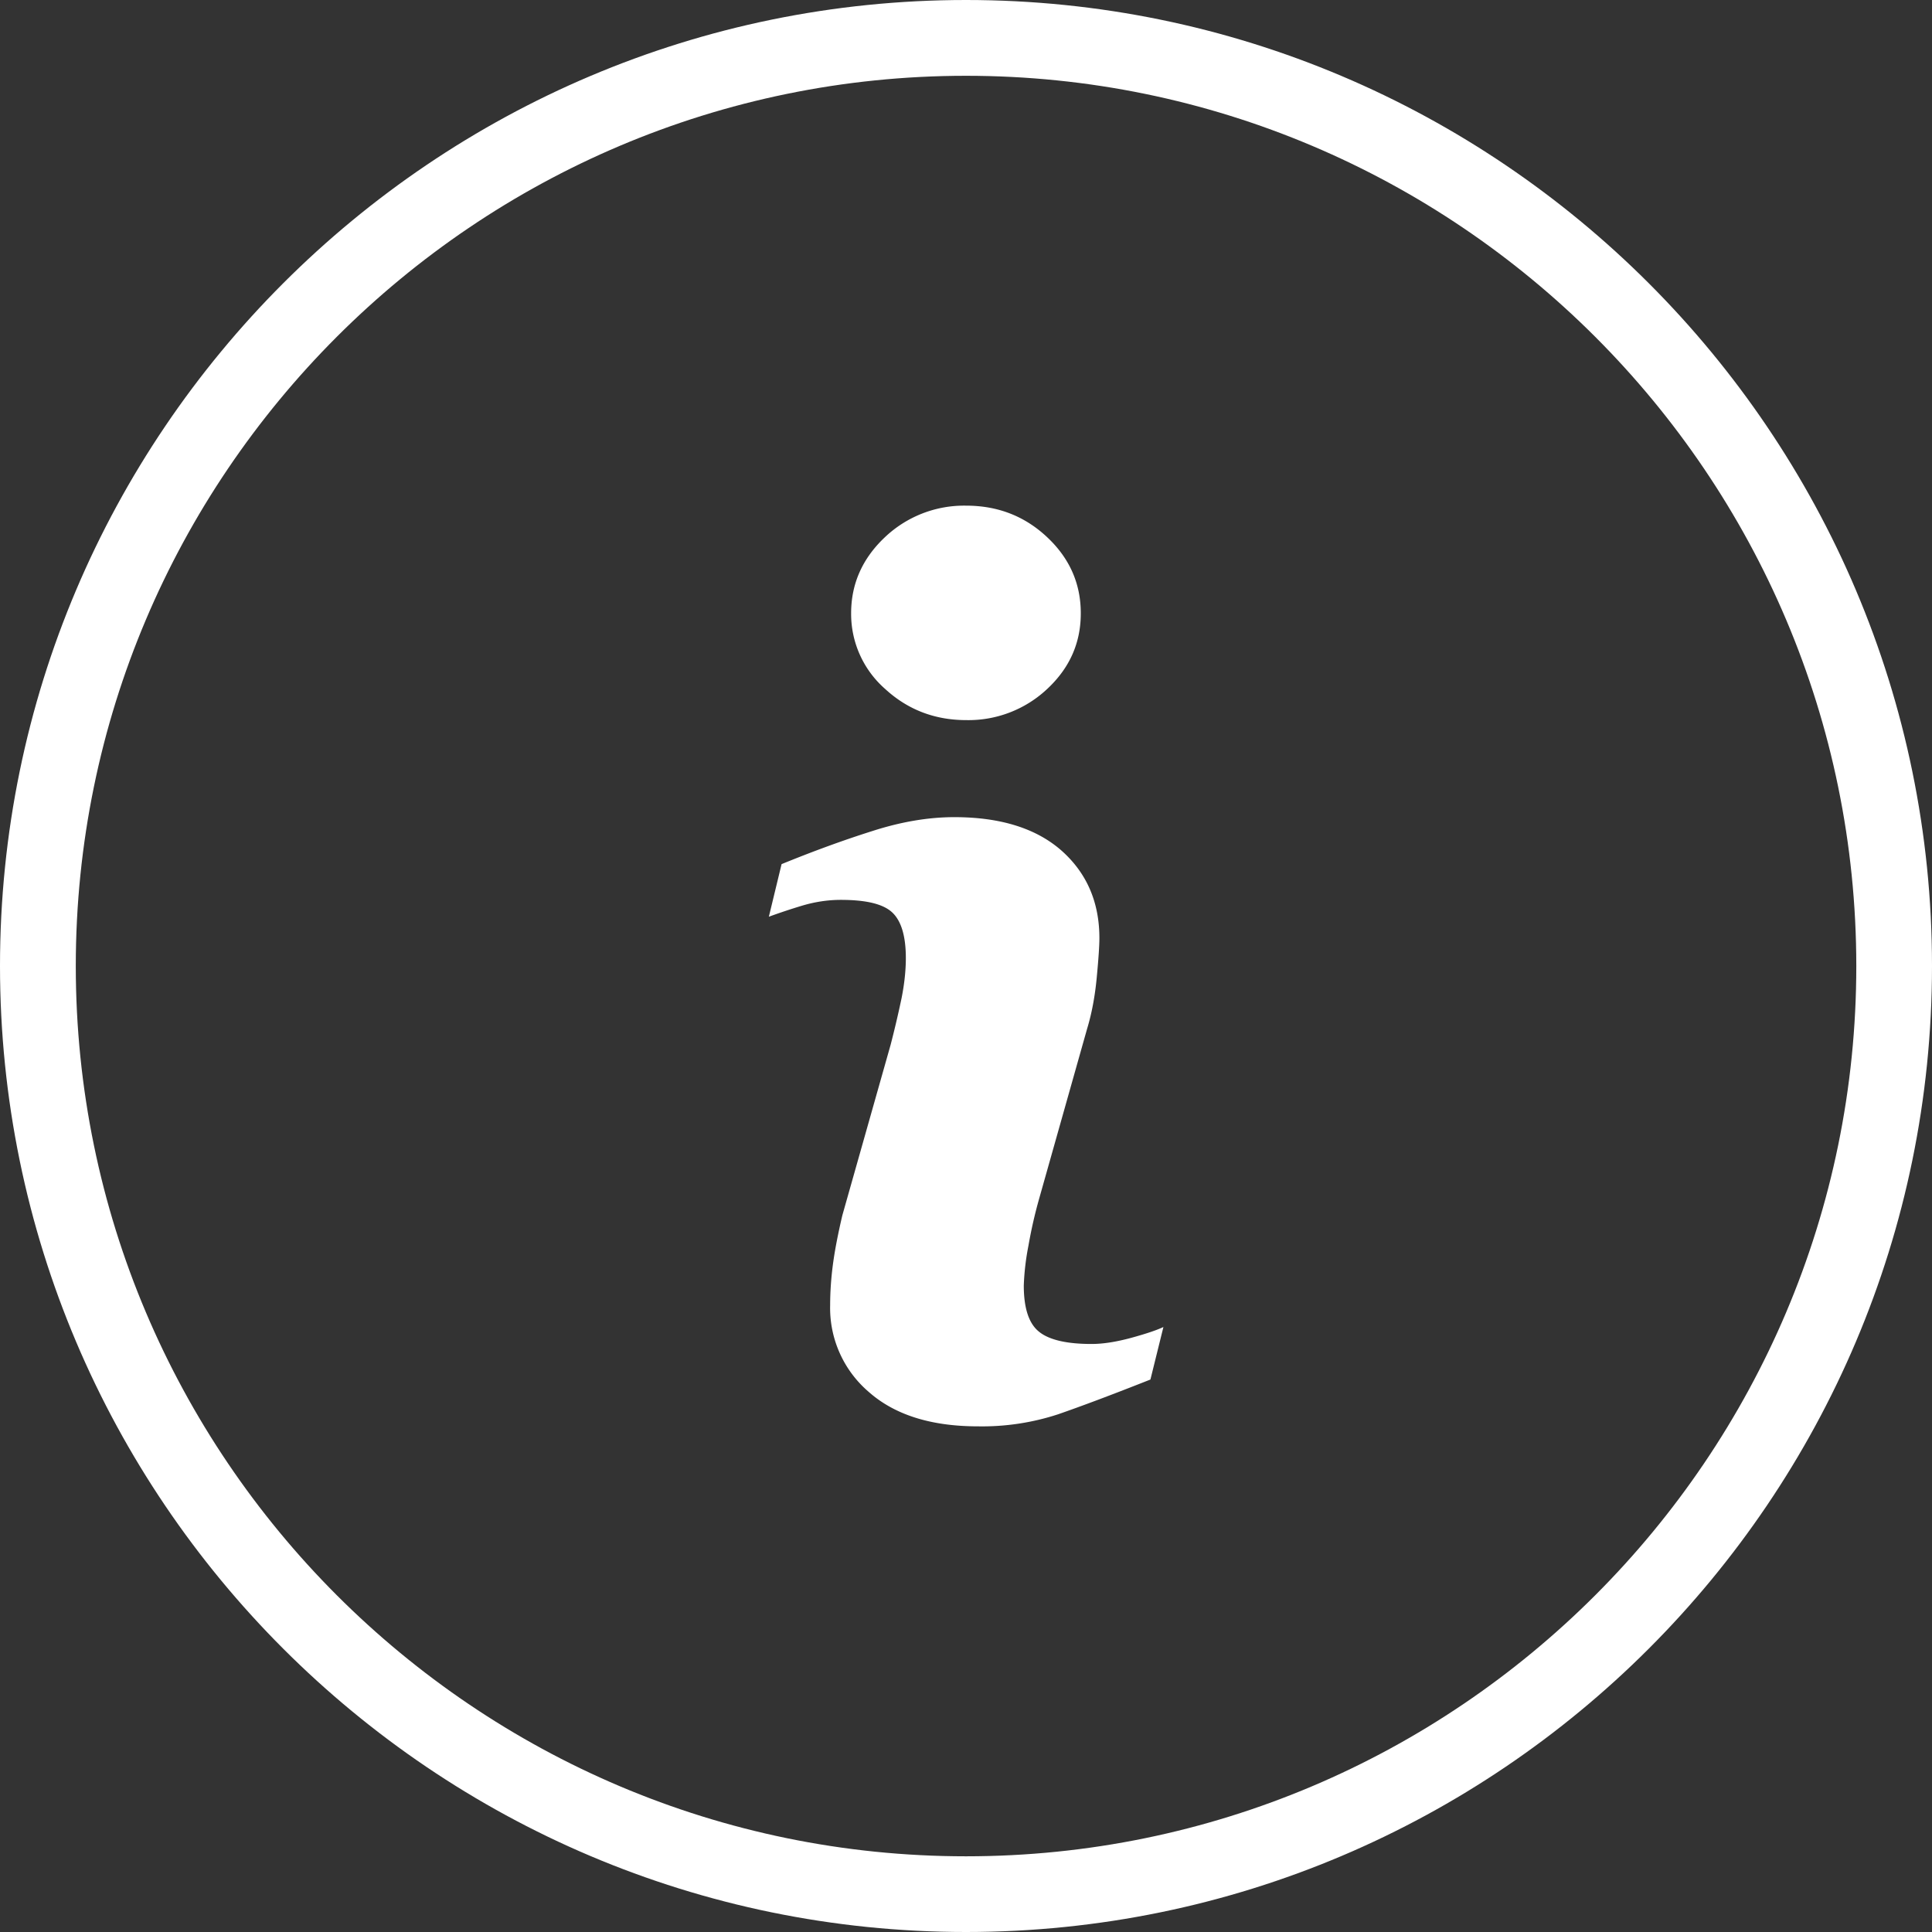
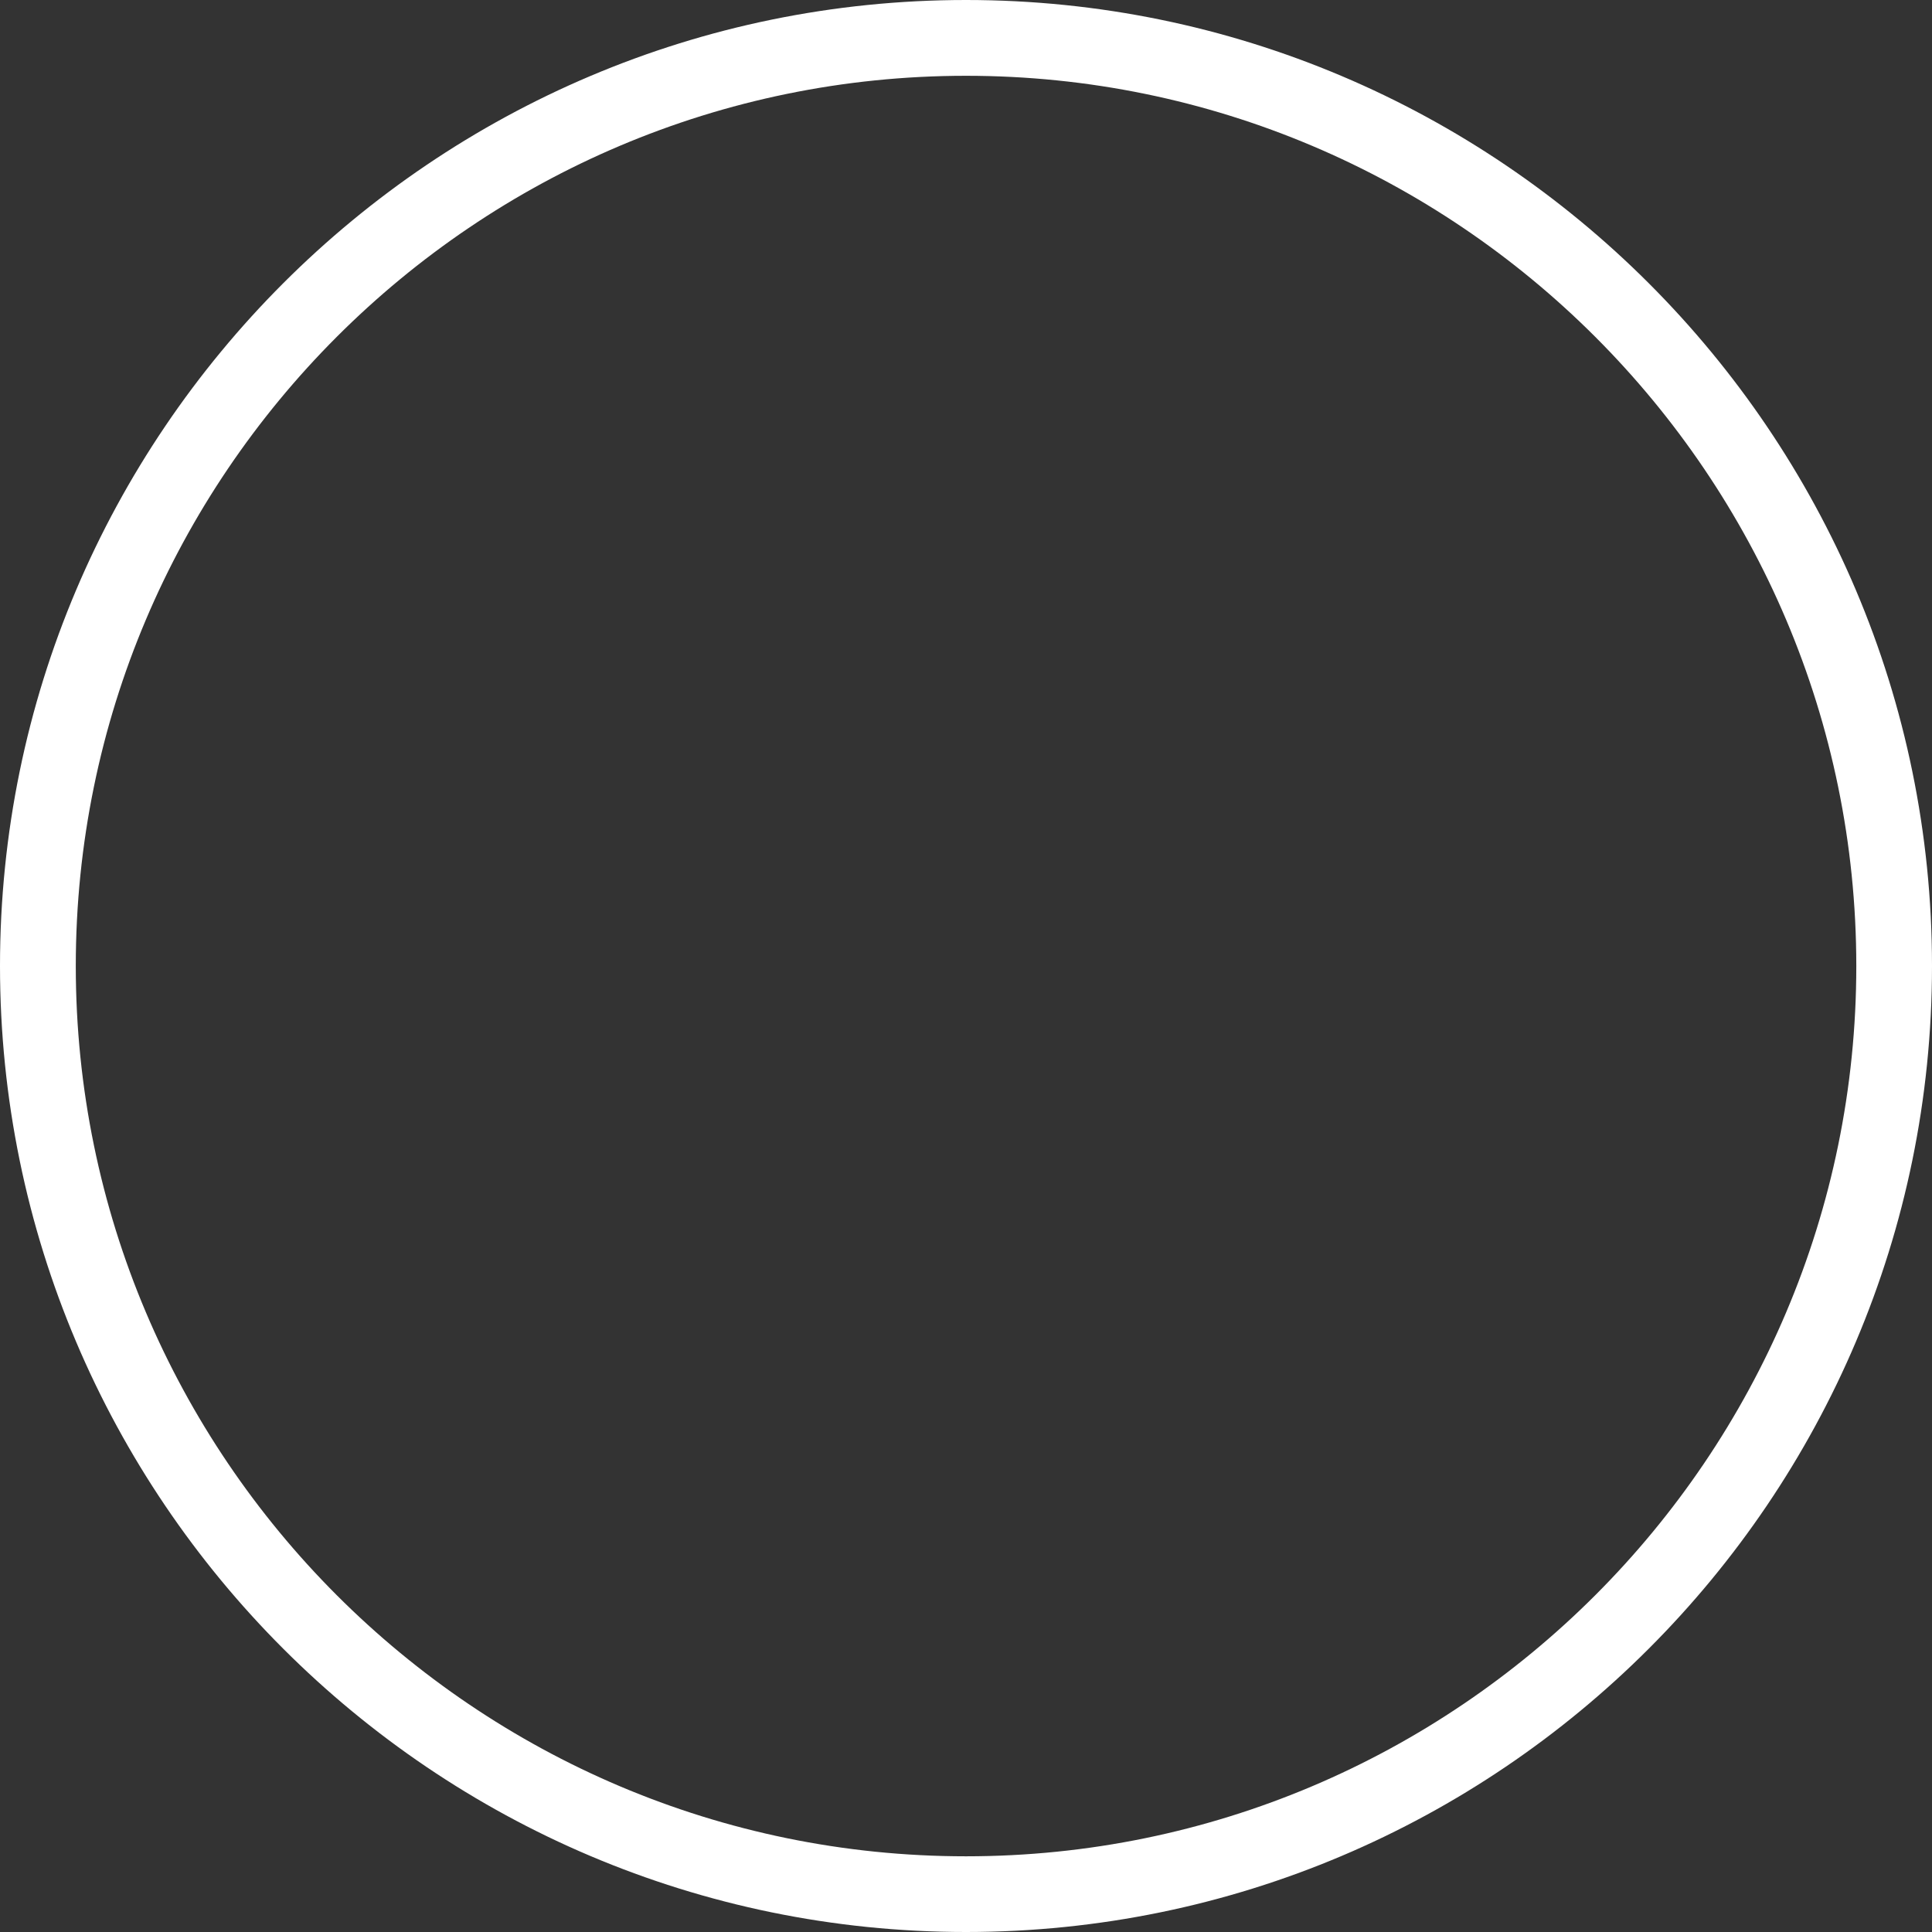
<svg xmlns="http://www.w3.org/2000/svg" version="1.1" id="Слой_1" x="0" y="0" viewBox="0 0 22 22" xml:space="preserve">
  <rect x="0" y="0" width="22" height="22" fill="#333333" stroke="none" />
  <style>.st0{fill:#fff}</style>
  <path class="st0" d="M11 22C4.934 22 0 17.065 0 10.999 0 4.934 4.934 0 11 0s11 4.934 11 10.999C22 17.065 17.065 22 11 22zM11 .863C5.41.863.863 5.41.863 11 .863 16.59 5.41 21.138 11 21.138c5.59 0 10.138-4.548 10.138-10.138C21.137 5.41 16.59.863 11 .863z" />
-   <path class="st0" d="M13.1 15.709c-.44.174-.789.305-1.052.396a2.777 2.777 0 01-.912.137c-.532 0-.946-.13-1.241-.39a1.257 1.257 0 01-.442-.988c0-.155.011-.314.033-.476.022-.162.058-.344.106-.549l.55-1.943a11.7 11.7 0 00.124-.528c.033-.166.049-.319.049-.458 0-.247-.051-.421-.153-.518-.103-.098-.298-.145-.588-.145-.142 0-.288.021-.437.065a6.82 6.82 0 00-.382.127L8.9 9.84c.36-.147.705-.273 1.034-.377.329-.106.64-.158.933-.158.528 0 .936.129 1.223.383.286.255.429.587.429.995 0 .085-.01.234-.03.446-.02.213-.056.408-.11.586l-.547 1.938a5.34 5.34 0 00-.121.532 2.876 2.876 0 00-.053.453c0 .257.057.433.173.526.114.093.314.14.598.14.134 0 .283-.024.453-.07.168-.046.289-.087.366-.123l-.148.598zm-1.175-7.864a1.309 1.309 0 01-.922.355c-.359 0-.668-.119-.925-.356a1.135 1.135 0 01-.386-.862c0-.336.13-.625.385-.865a1.31 1.31 0 01.925-.359c.359 0 .667.119.922.359.255.239.383.528.383.865.001.338-.127.625-.382.863z" />
</svg>